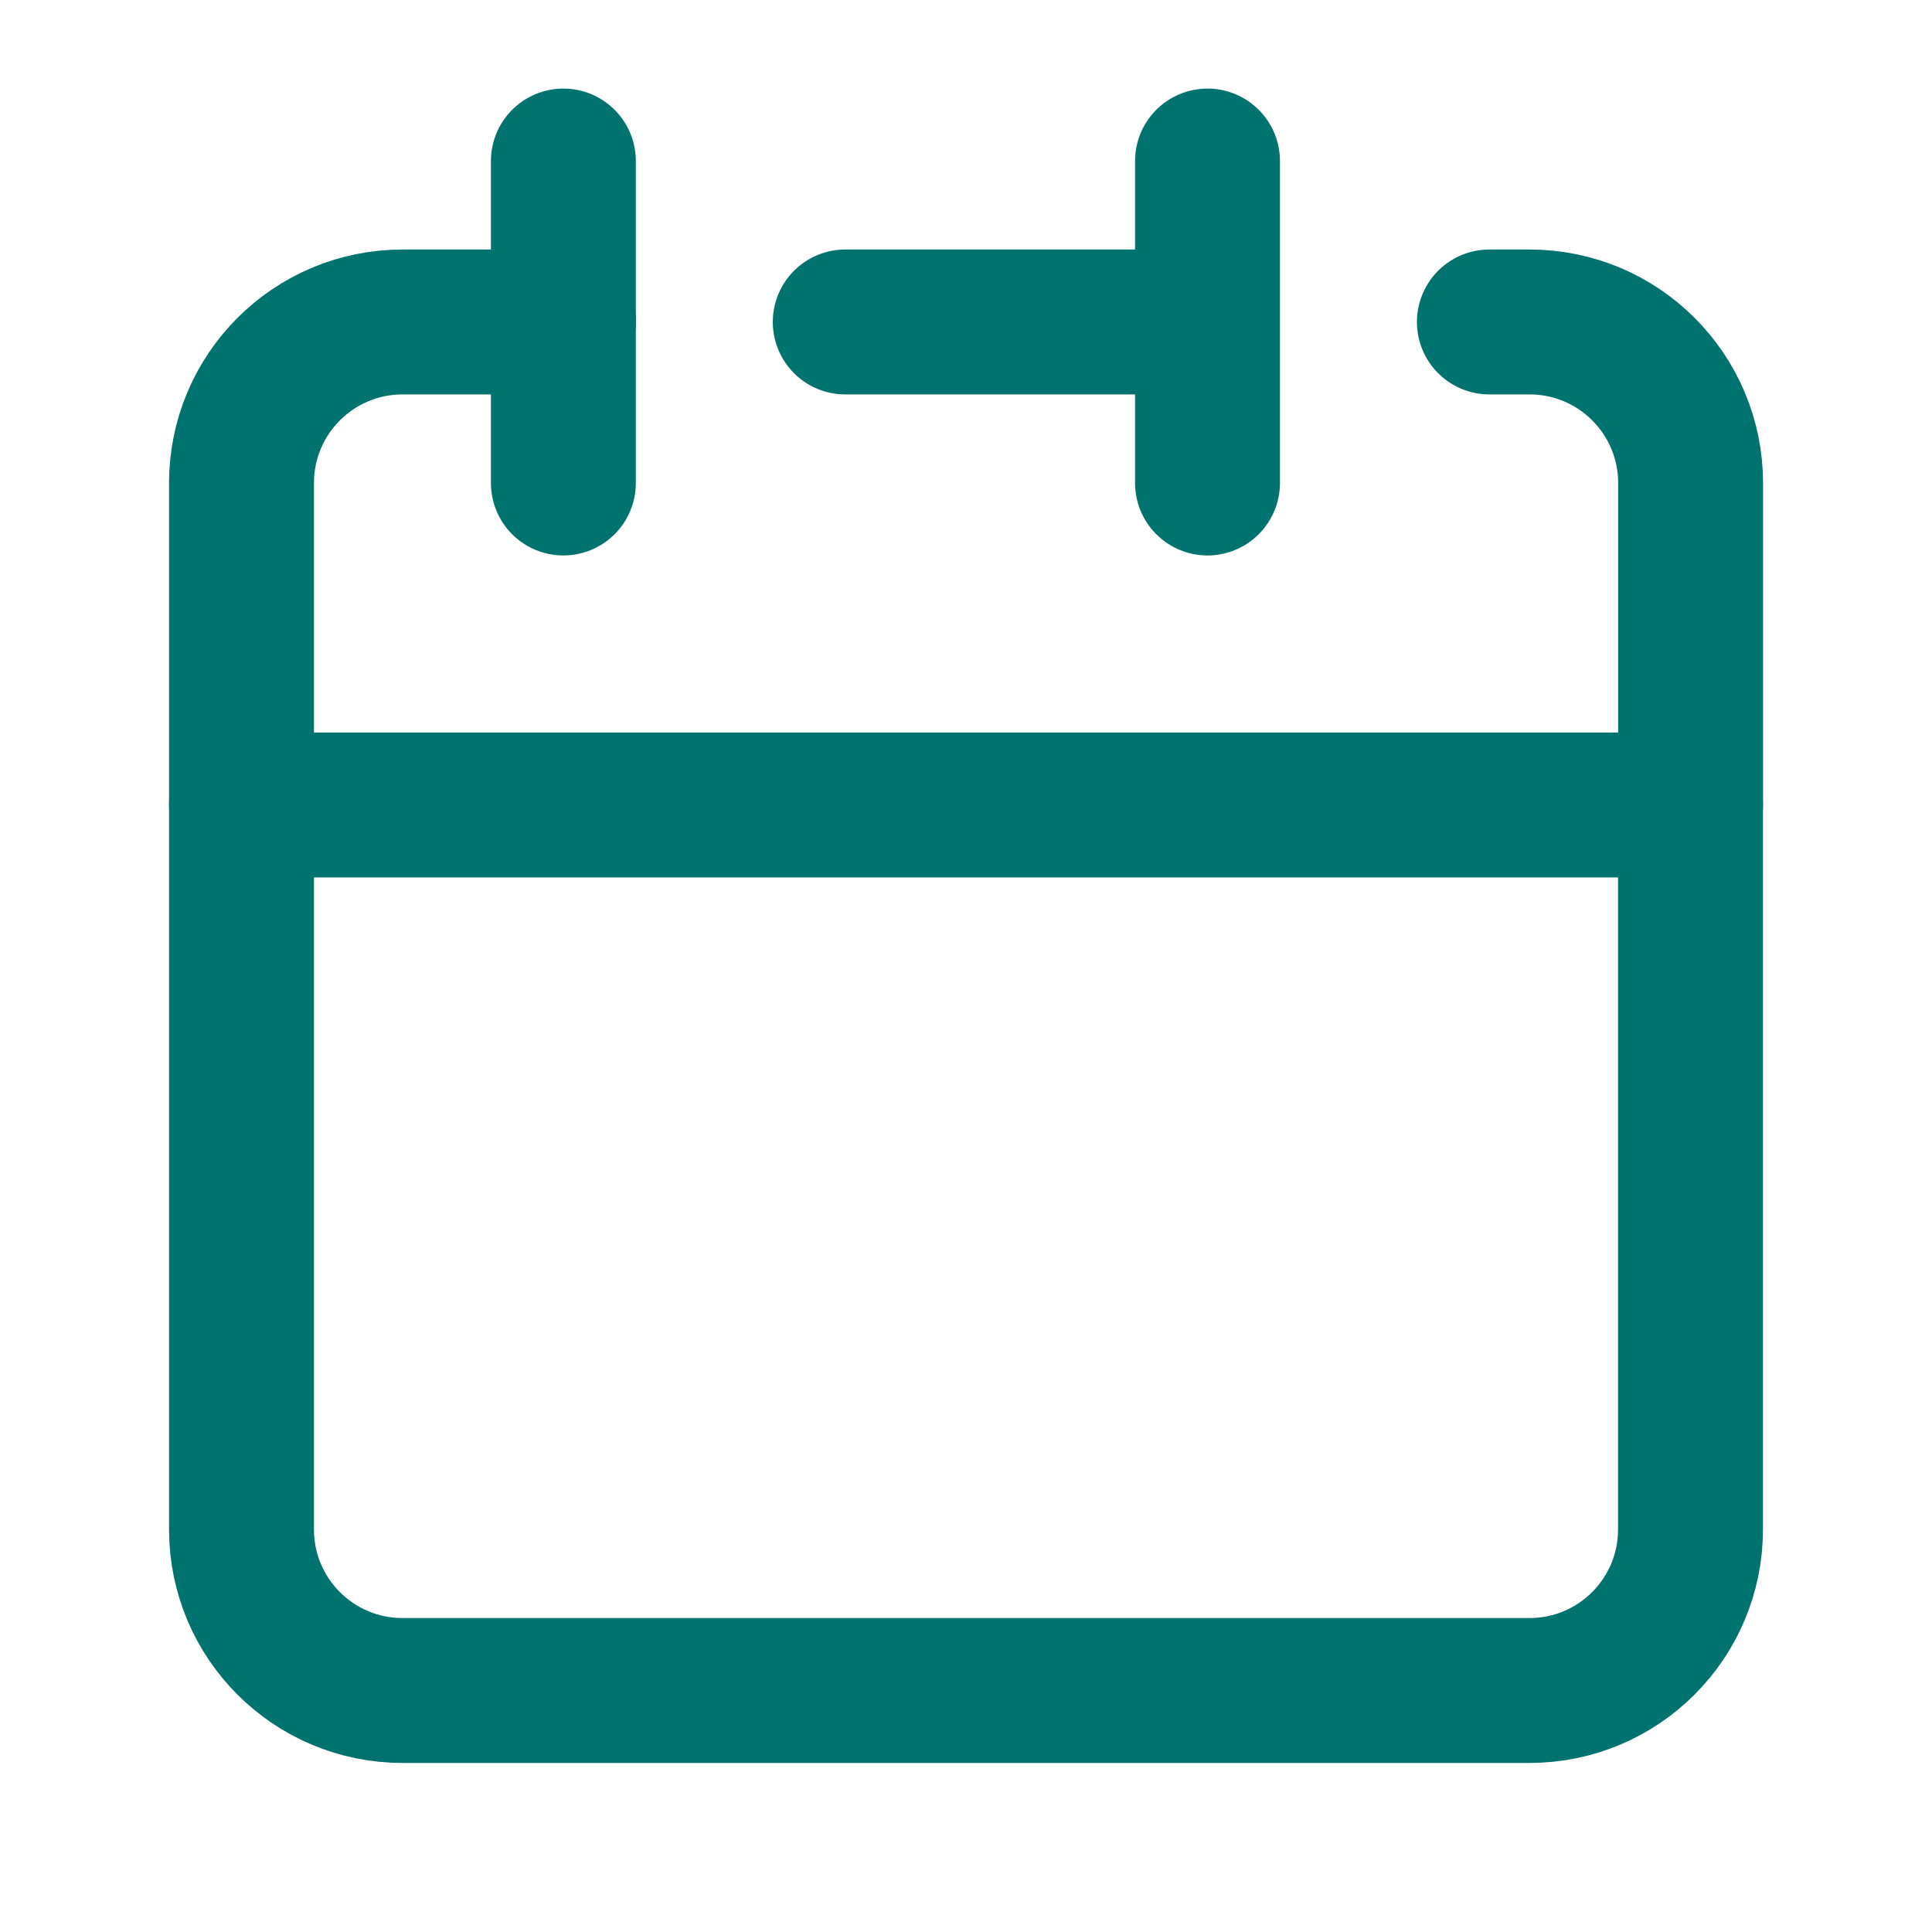
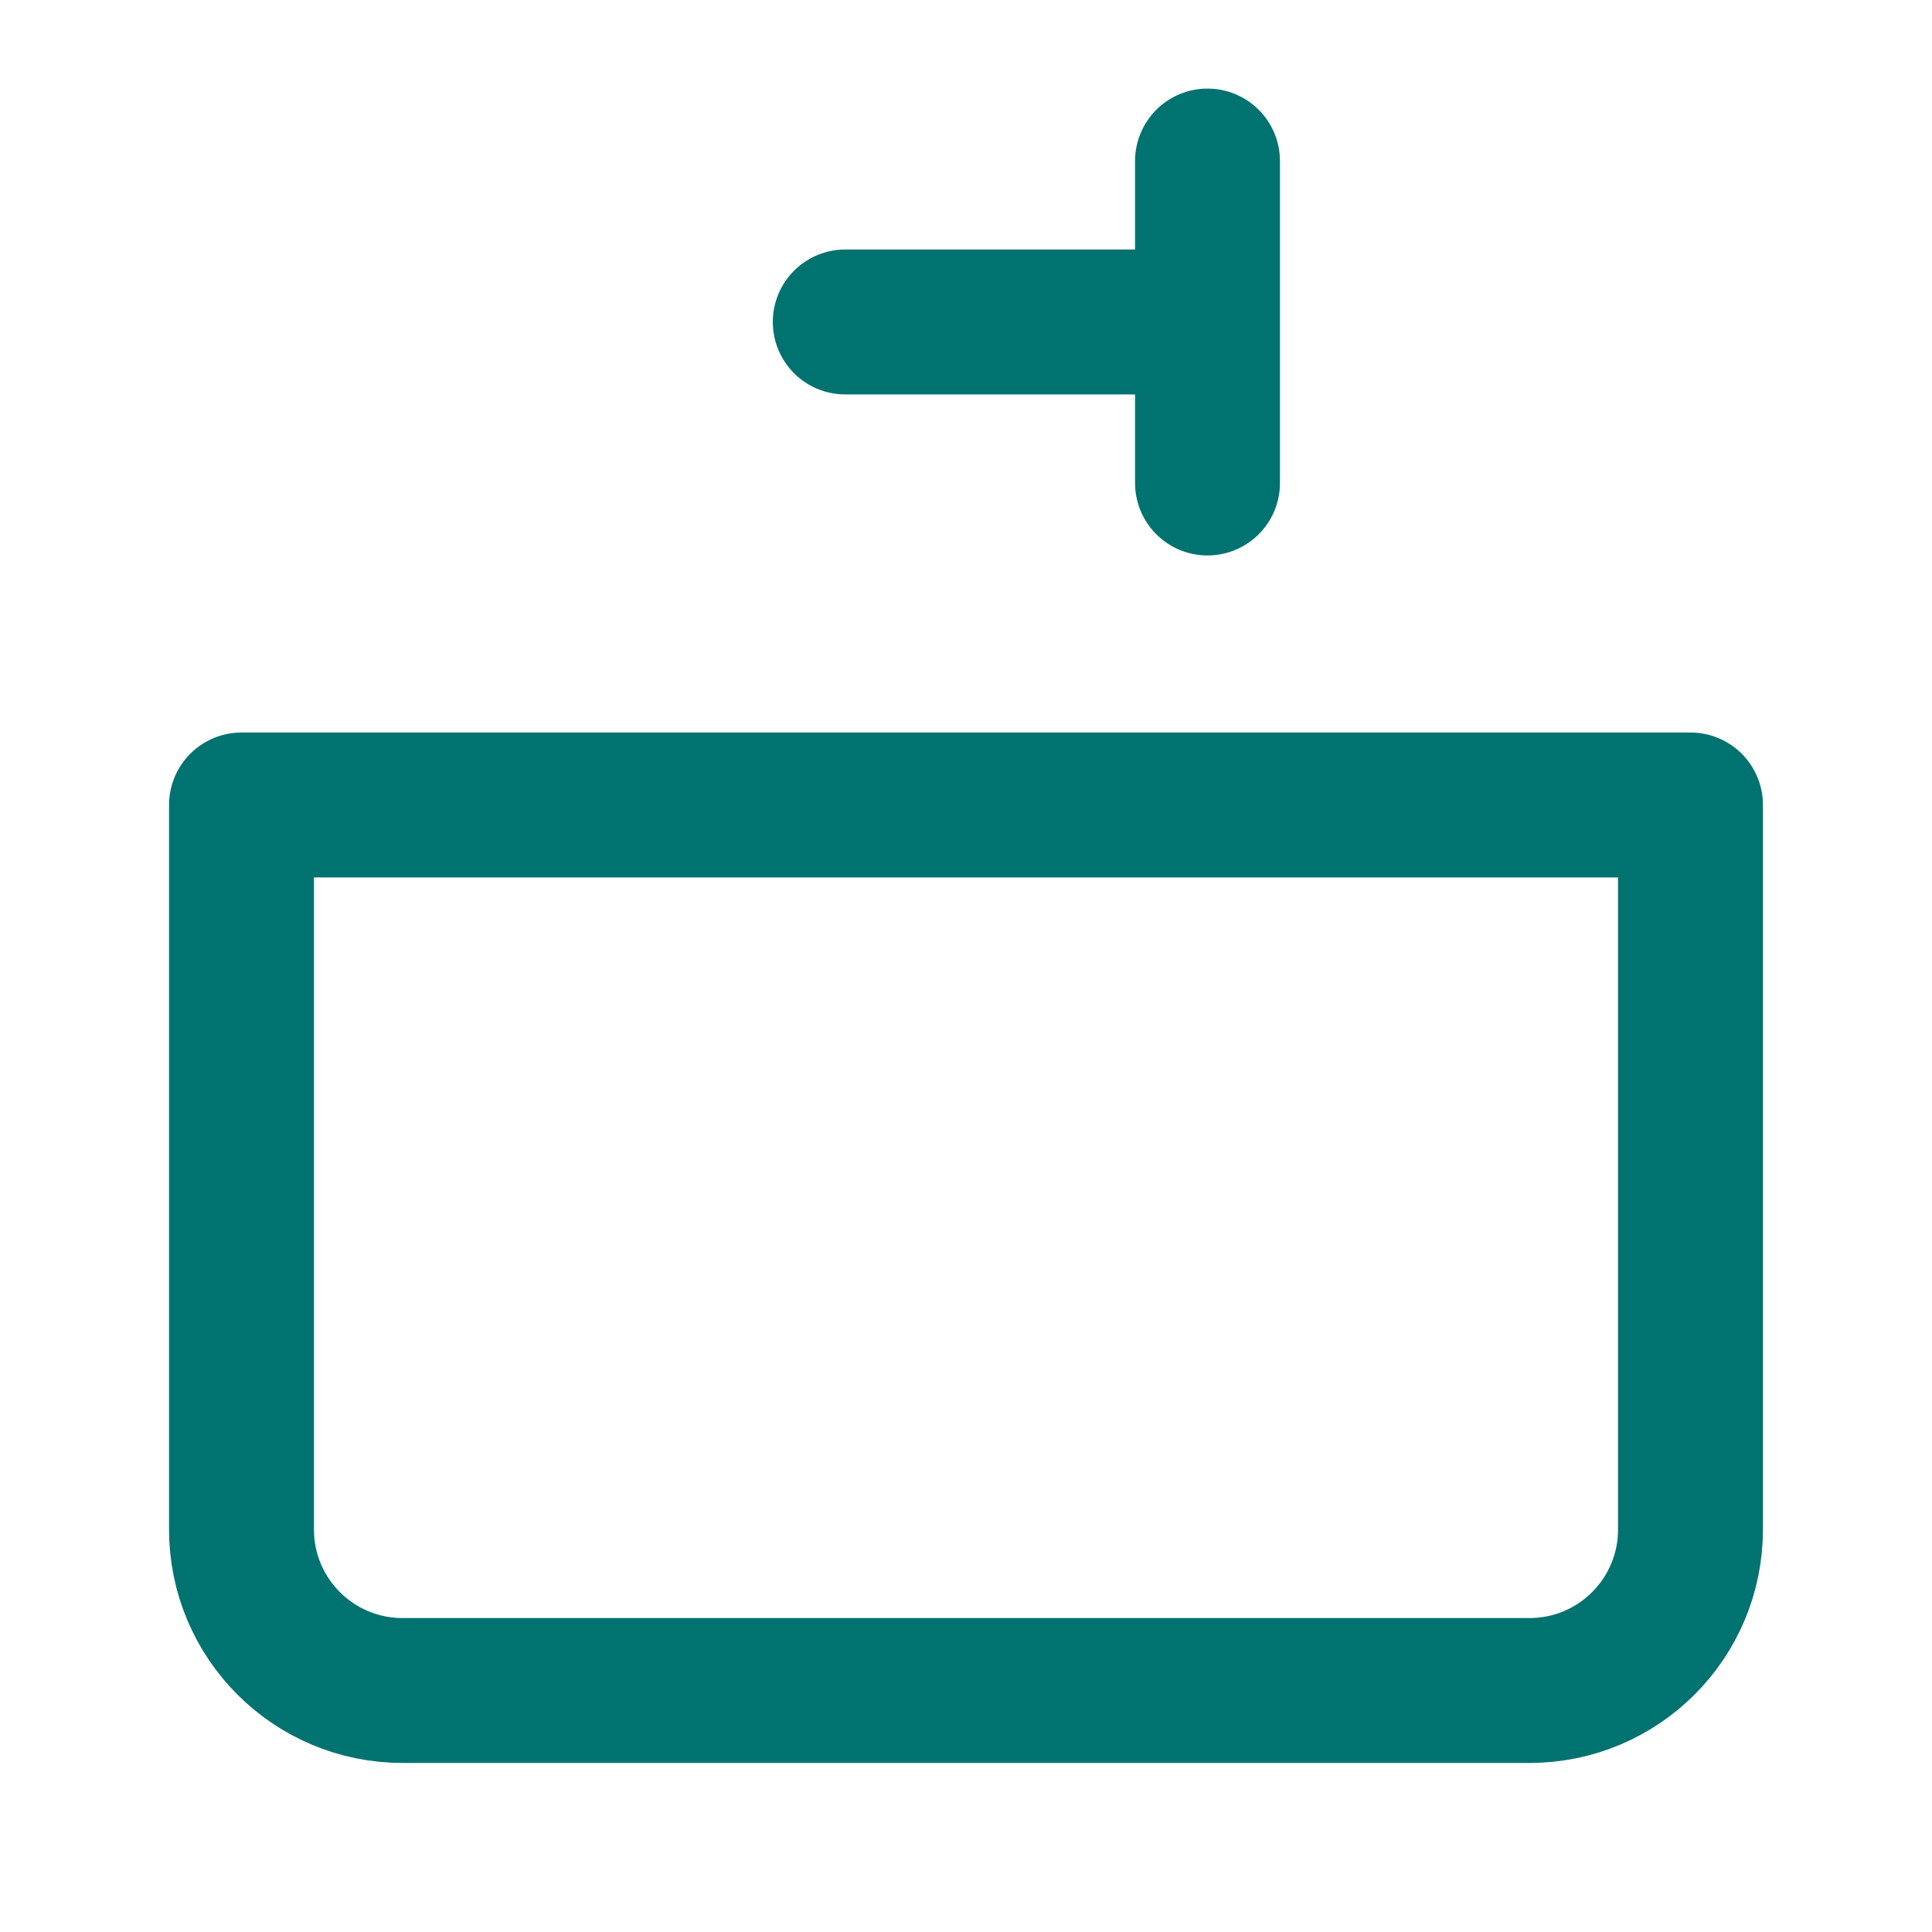
<svg xmlns="http://www.w3.org/2000/svg" width="20" height="20" viewBox="0 0 20 20" fill="none">
  <path d="M12.5 3.333V1.667M12.5 3.333V5M12.5 3.333H8.75M2.5 8.333V15.833C2.5 16.754 3.246 17.5 4.167 17.5H15.833C16.754 17.5 17.5 16.754 17.5 15.833V8.333H2.5Z" stroke="#007270" stroke-width="1.5" stroke-linecap="round" stroke-linejoin="round" />
-   <path d="M2.5 8.333V5C2.5 4.08 3.246 3.333 4.167 3.333H5.833" stroke="#007270" stroke-width="1.5" stroke-linecap="round" stroke-linejoin="round" />
-   <path d="M5.832 1.667V5" stroke="#007270" stroke-width="1.5" stroke-linecap="round" stroke-linejoin="round" />
-   <path d="M17.501 8.333V5C17.501 4.08 16.755 3.333 15.835 3.333H15.418" stroke="#007270" stroke-width="1.5" stroke-linecap="round" stroke-linejoin="round" />
</svg>